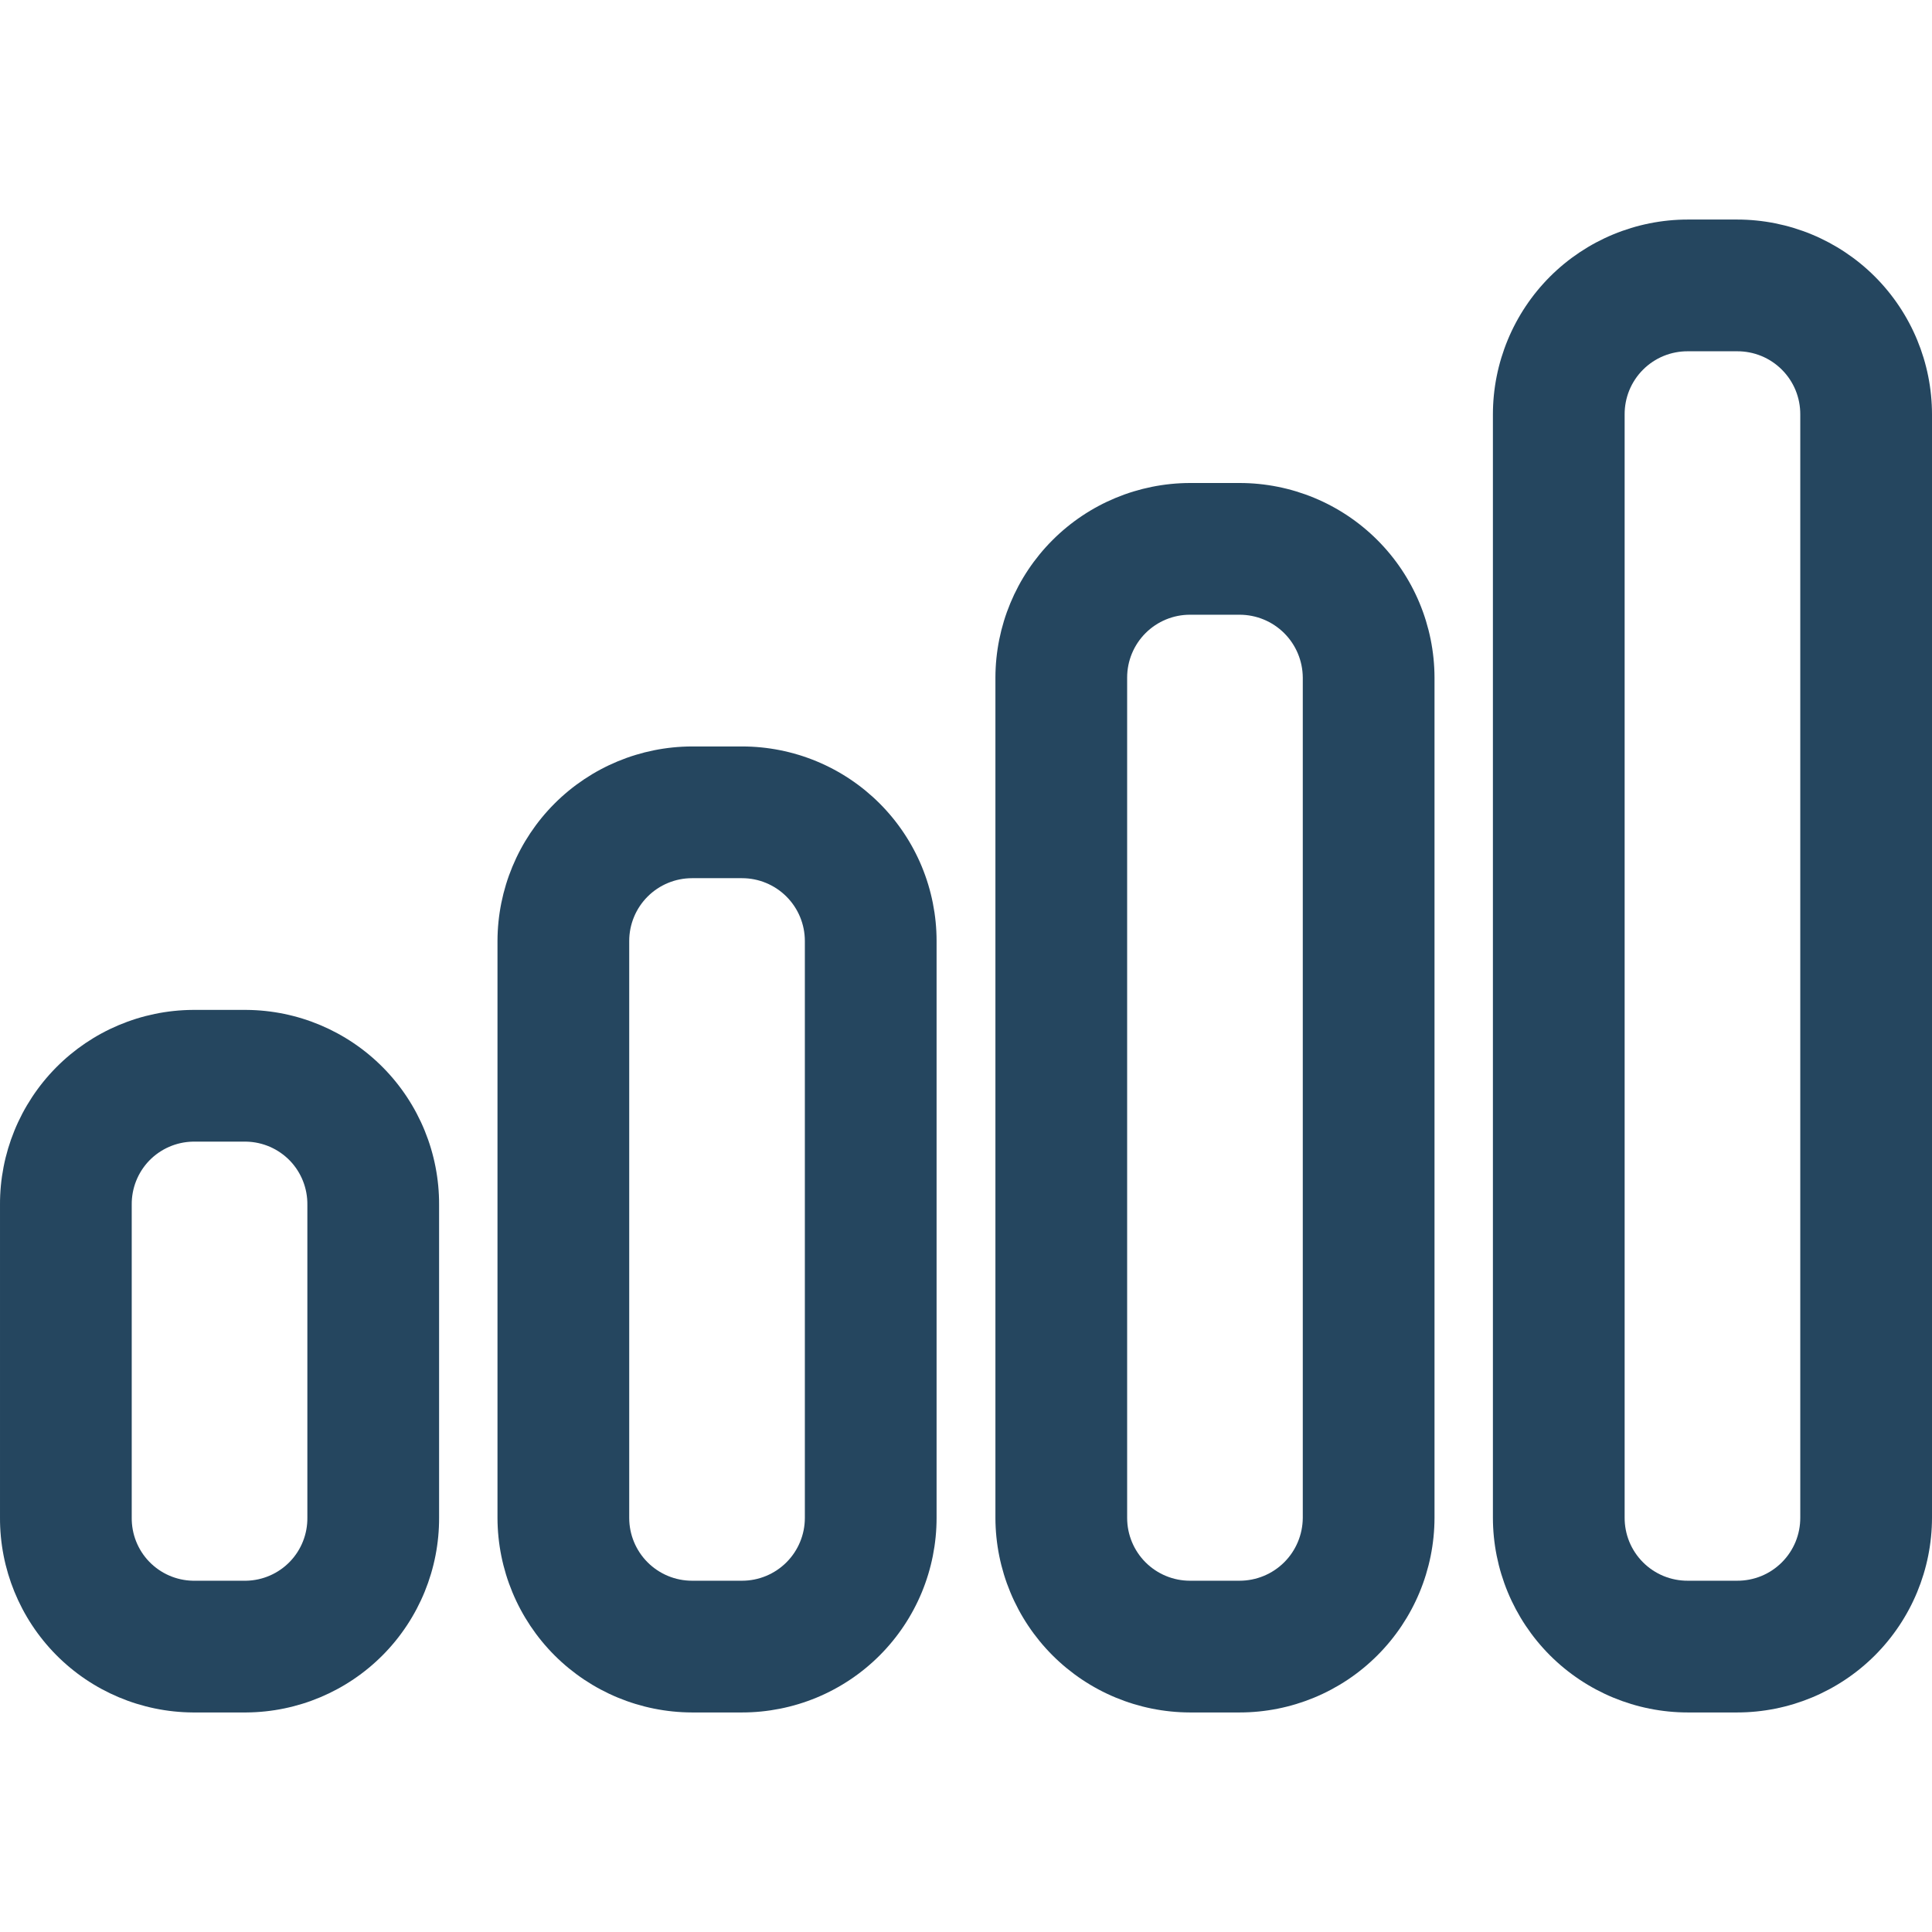
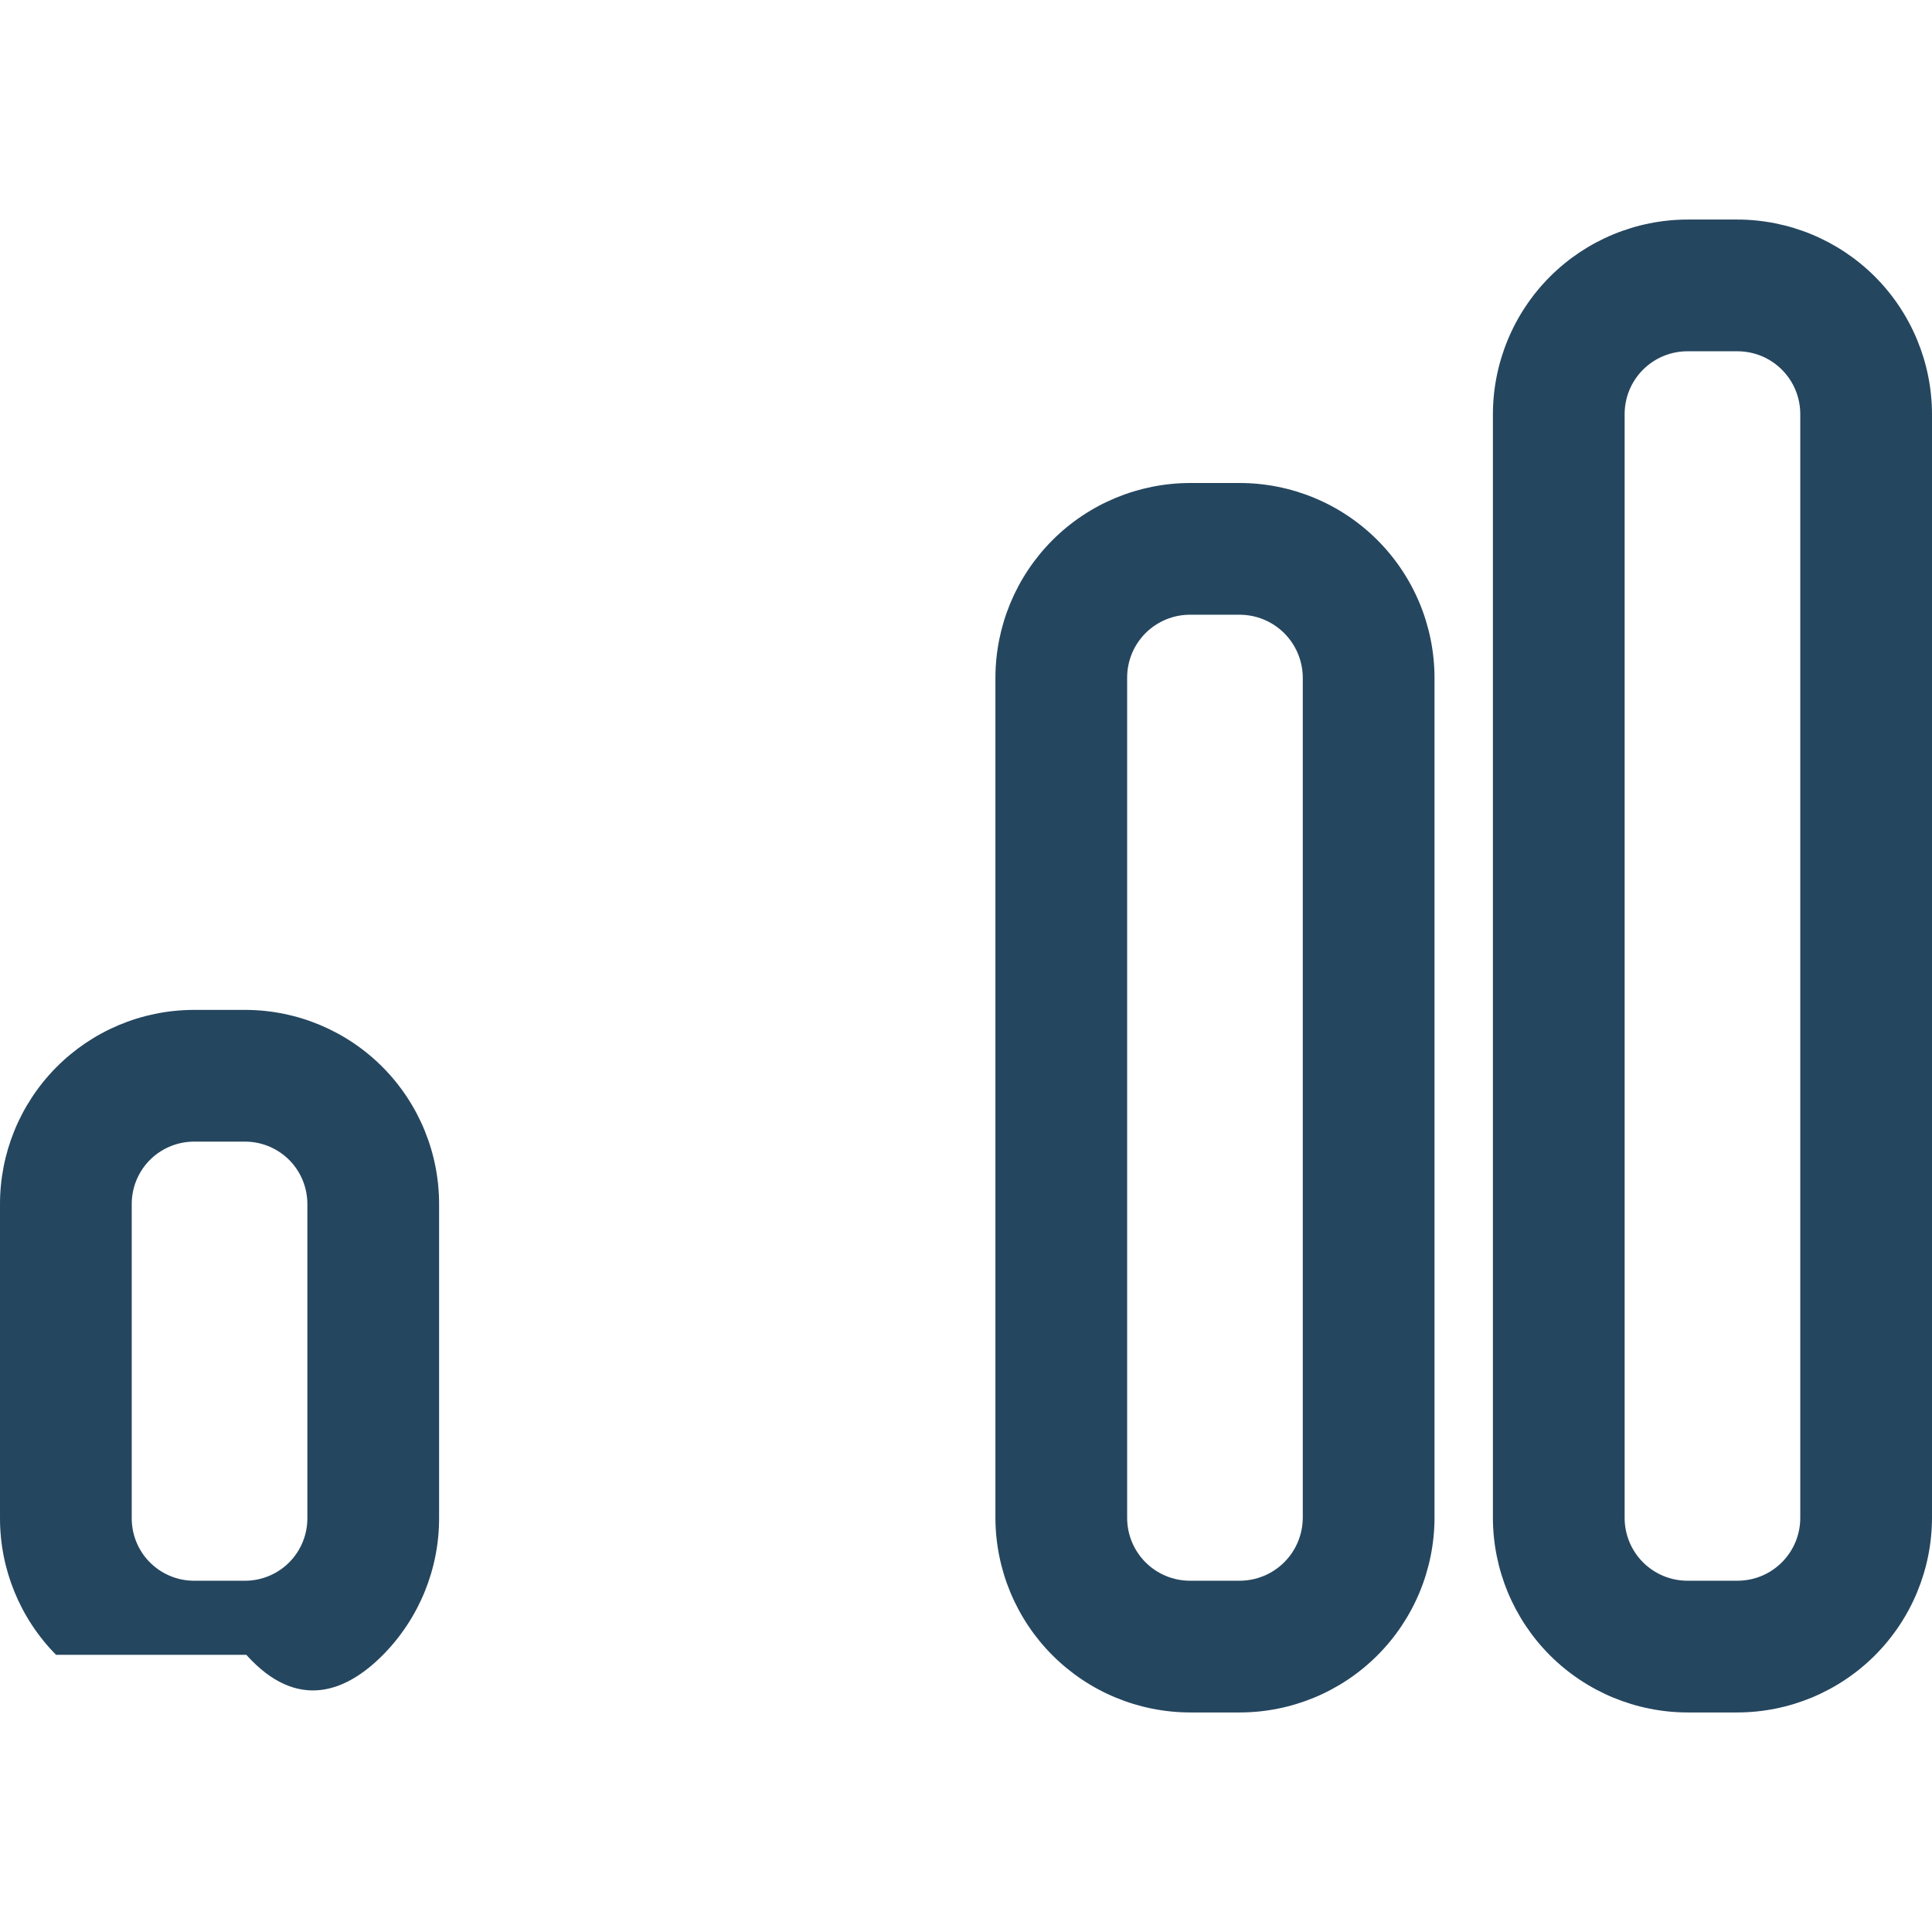
<svg xmlns="http://www.w3.org/2000/svg" viewBox="0 0 44 44" fill="#25465F">
-   <path d="M5.61 23H4.39C3.22 23.008 2.1 23.48 1.277 24.312C0.454 25.145 -0.005 26.27 4.57733e-05 27.44V34.56C-0.005 35.73 0.454 36.855 1.277 37.688C2.1 38.52 3.22 38.992 4.39 39H5.61C6.781 38.992 7.9 38.52 8.723 37.688C9.546 36.855 10.005 35.73 10 34.56V27.44C10.005 26.27 9.546 25.145 8.723 24.312C7.9 23.48 6.781 23.008 5.61 23ZM7 34.56C7.005 34.935 6.862 35.297 6.602 35.566C6.341 35.836 5.985 35.992 5.61 36H4.39C4.015 35.992 3.659 35.836 3.398 35.566C3.138 35.297 2.995 34.935 3 34.56V27.44C2.995 27.065 3.138 26.703 3.398 26.433C3.659 26.164 4.015 26.008 4.39 26H5.61C5.985 26.008 6.341 26.164 6.602 26.433C6.862 26.703 7.005 27.065 7 27.44V34.56Z" fill="#25465F" />
-   <path d="M16.9 17H15.76C14.586 17.003 13.461 17.47 12.63 18.3C11.8 19.131 11.333 20.256 11.33 21.43V34.57C11.333 35.744 11.8 36.869 12.63 37.7C13.461 38.53 14.586 38.997 15.76 39H16.9C17.482 39 18.058 38.885 18.595 38.663C19.133 38.44 19.621 38.114 20.032 37.703C20.444 37.291 20.77 36.803 20.993 36.265C21.215 35.728 21.33 35.152 21.33 34.57V21.43C21.33 20.848 21.215 20.272 20.993 19.735C20.77 19.197 20.444 18.709 20.032 18.297C19.621 17.886 19.133 17.56 18.595 17.337C18.058 17.115 17.482 17 16.9 17ZM18.33 34.57C18.33 34.949 18.179 35.313 17.911 35.581C17.643 35.849 17.279 36 16.9 36H15.76C15.381 36 15.017 35.849 14.749 35.581C14.481 35.313 14.33 34.949 14.33 34.57V21.43C14.33 21.051 14.481 20.687 14.749 20.419C15.017 20.151 15.381 20 15.76 20H16.9C17.279 20 17.643 20.151 17.911 20.419C18.179 20.687 18.33 21.051 18.33 21.43V34.57Z" fill="#25465F" />
+   <path d="M5.61 23H4.39C3.22 23.008 2.1 23.48 1.277 24.312C0.454 25.145 -0.005 26.27 4.57733e-05 27.44V34.56C-0.005 35.73 0.454 36.855 1.277 37.688H5.61C6.781 38.992 7.9 38.52 8.723 37.688C9.546 36.855 10.005 35.73 10 34.56V27.44C10.005 26.27 9.546 25.145 8.723 24.312C7.9 23.48 6.781 23.008 5.61 23ZM7 34.56C7.005 34.935 6.862 35.297 6.602 35.566C6.341 35.836 5.985 35.992 5.61 36H4.39C4.015 35.992 3.659 35.836 3.398 35.566C3.138 35.297 2.995 34.935 3 34.56V27.44C2.995 27.065 3.138 26.703 3.398 26.433C3.659 26.164 4.015 26.008 4.39 26H5.61C5.985 26.008 6.341 26.164 6.602 26.433C6.862 26.703 7.005 27.065 7 27.44V34.56Z" fill="#25465F" />
  <path d="M28.23 11H27.1C25.926 11.003 24.801 11.47 23.971 12.3C23.14 13.131 22.673 14.256 22.67 15.43V34.57C22.673 35.744 23.14 36.869 23.971 37.7C24.801 38.53 25.926 38.997 27.1 39H28.23C29.406 39 30.534 38.534 31.366 37.703C32.198 36.873 32.667 35.746 32.67 34.57V15.43C32.667 14.254 32.198 13.127 31.366 12.297C30.534 11.466 29.406 11 28.23 11ZM29.67 34.57C29.667 34.95 29.515 35.314 29.245 35.582C28.975 35.85 28.61 36 28.23 36H27.1C26.721 36 26.357 35.849 26.089 35.581C25.821 35.313 25.67 34.949 25.67 34.57V15.43C25.67 15.051 25.821 14.687 26.089 14.419C26.357 14.151 26.721 14 27.1 14H28.23C28.61 14 28.975 14.15 29.245 14.418C29.515 14.686 29.667 15.05 29.67 15.43V34.57Z" fill="#25465F" />
  <path d="M39.56 5H38.44C37.263 5 36.133 5.468 35.3 6.3C34.468 7.133 34 8.262 34 9.44V34.56C34 35.738 34.468 36.867 35.3 37.7C36.133 38.532 37.263 39 38.44 39H39.56C40.738 39 41.867 38.532 42.7 37.7C43.532 36.867 44 35.738 44 34.56V9.44C44 8.262 43.532 7.133 42.7 6.3C41.867 5.468 40.738 5 39.56 5ZM41 34.56C41.001 34.749 40.965 34.937 40.893 35.113C40.821 35.288 40.715 35.447 40.581 35.581C40.447 35.715 40.288 35.821 40.113 35.893C39.937 35.965 39.749 36.001 39.56 36H38.44C38.251 36.001 38.063 35.965 37.887 35.893C37.712 35.821 37.553 35.715 37.419 35.581C37.285 35.447 37.179 35.288 37.107 35.113C37.035 34.937 36.999 34.749 37 34.56V9.44C36.999 9.251 37.035 9.063 37.107 8.887C37.179 8.712 37.285 8.553 37.419 8.419C37.553 8.285 37.712 8.179 37.887 8.107C38.063 8.035 38.251 7.999 38.44 8H39.56C39.749 7.999 39.937 8.035 40.113 8.107C40.288 8.179 40.447 8.285 40.581 8.419C40.715 8.553 40.821 8.712 40.893 8.887C40.965 9.063 41.001 9.251 41 9.44V34.56Z" fill="#25465F" />
</svg>